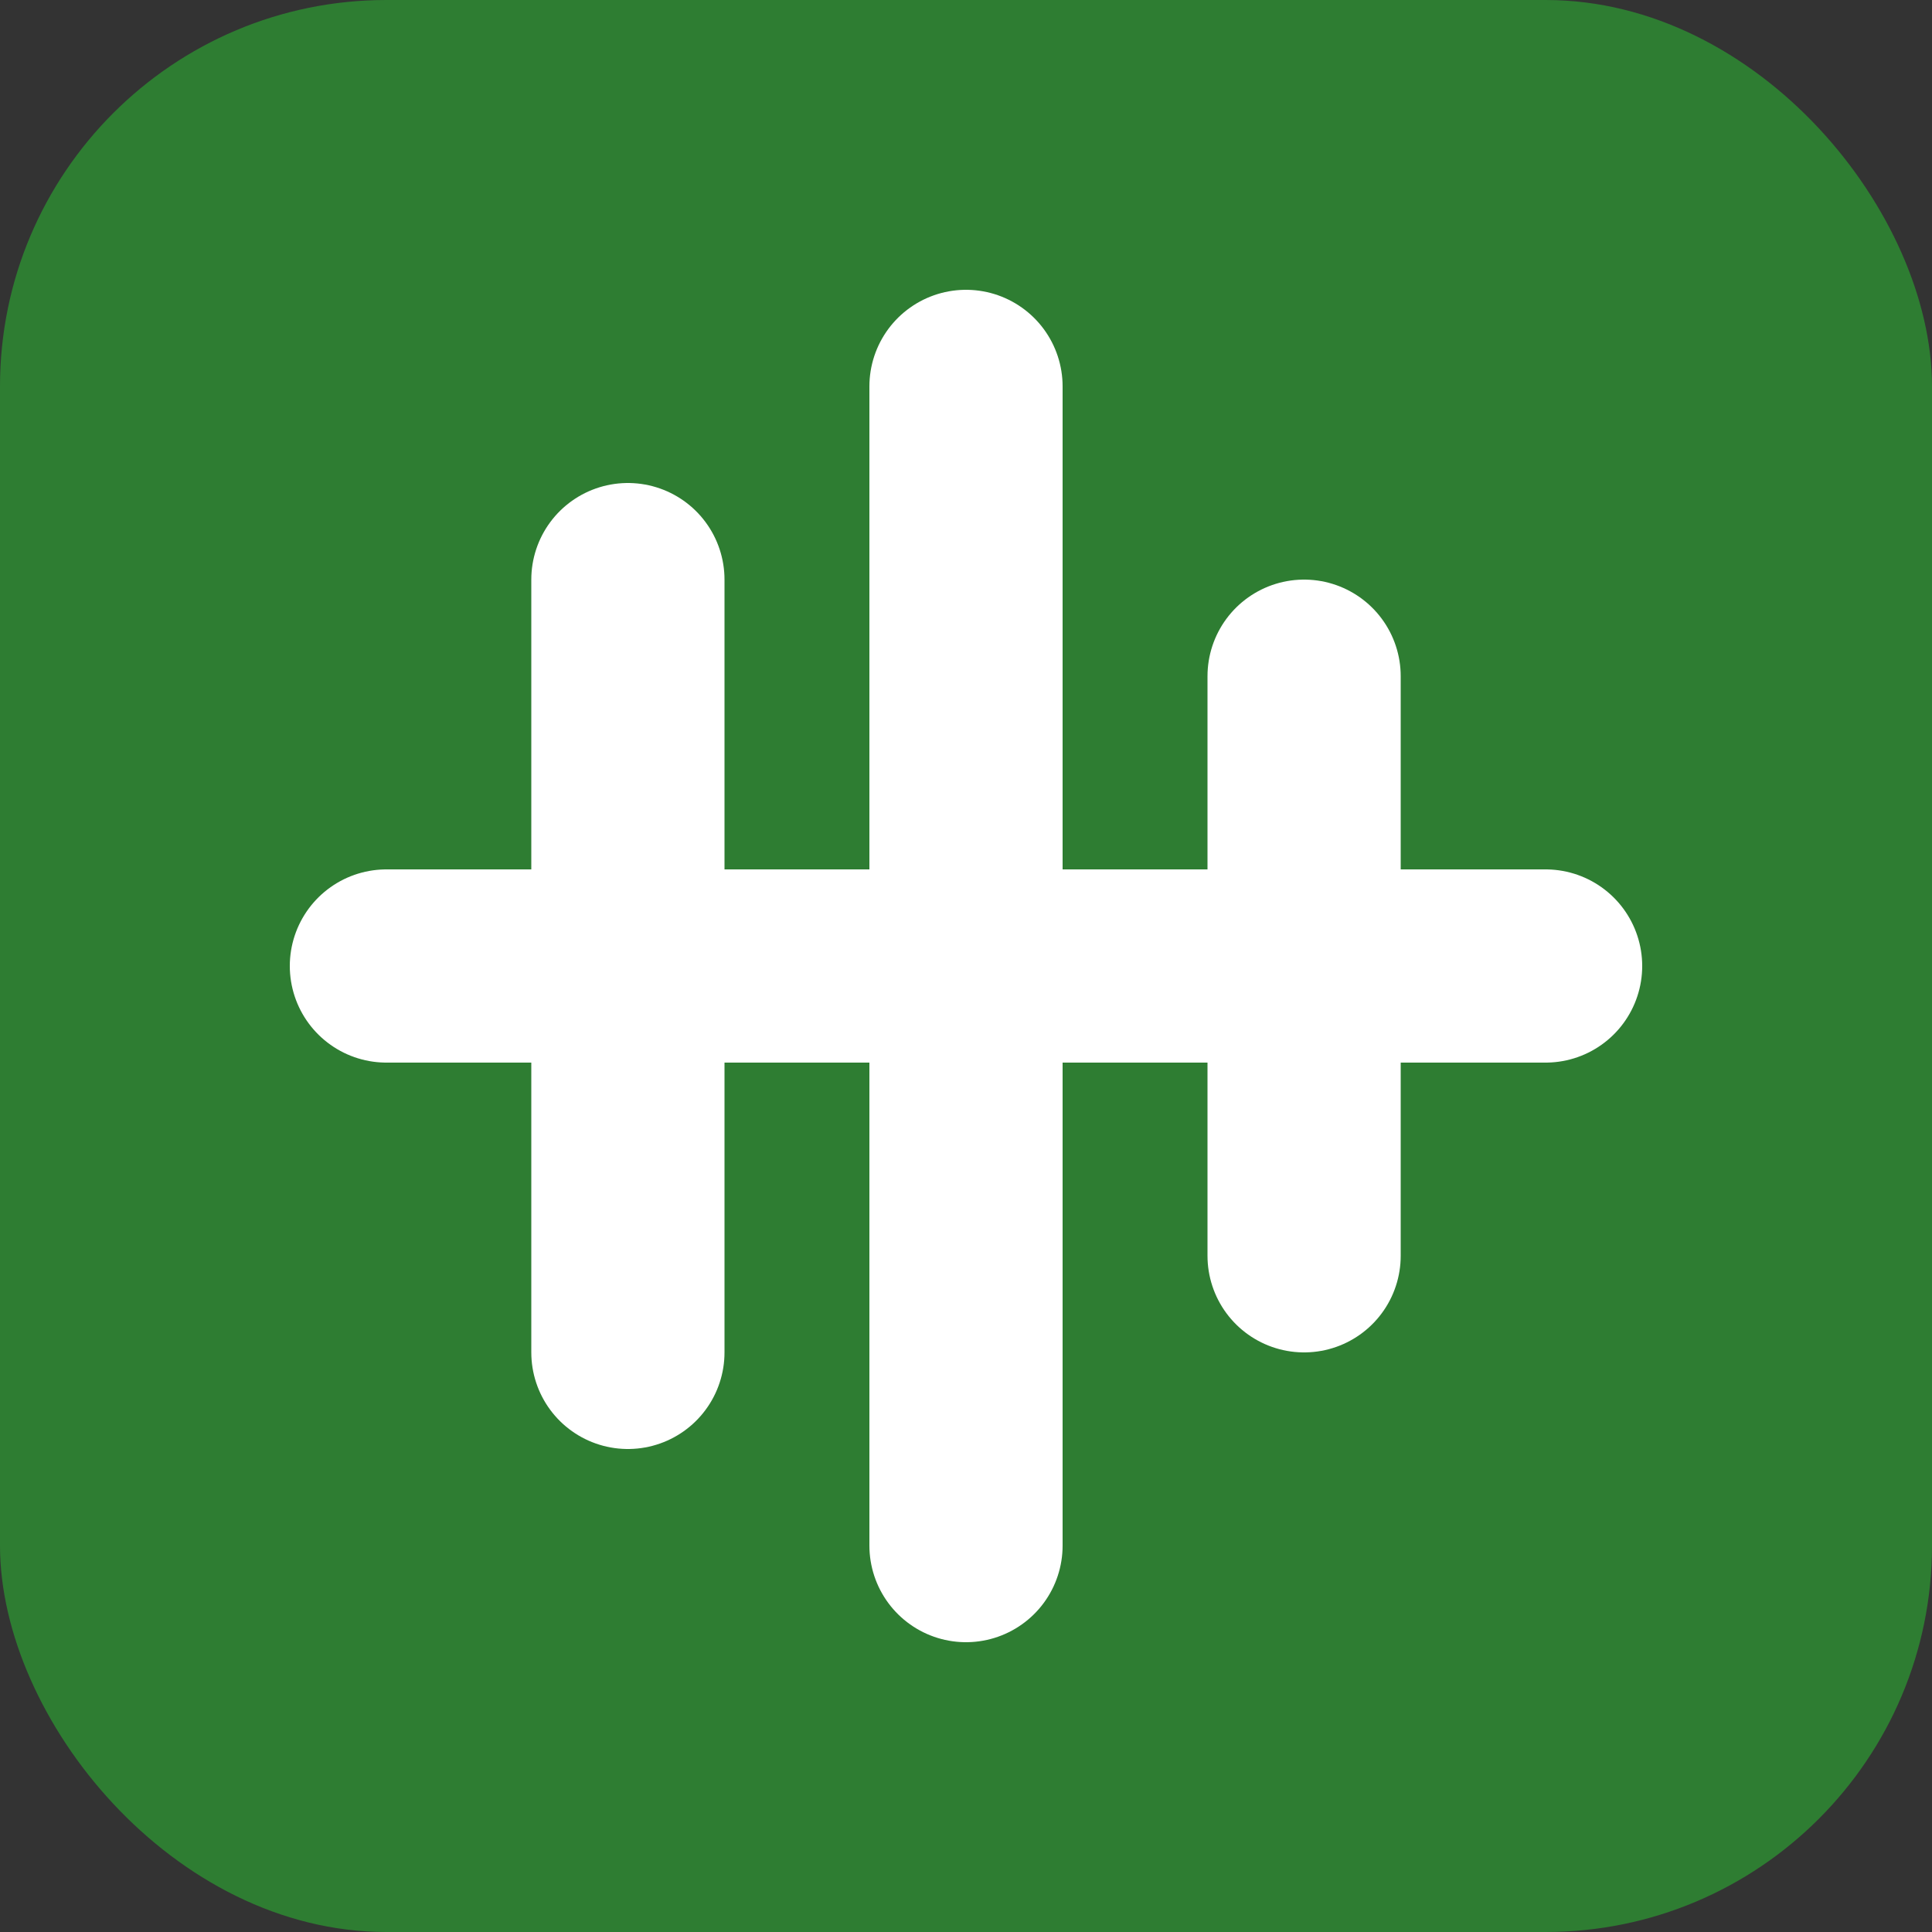
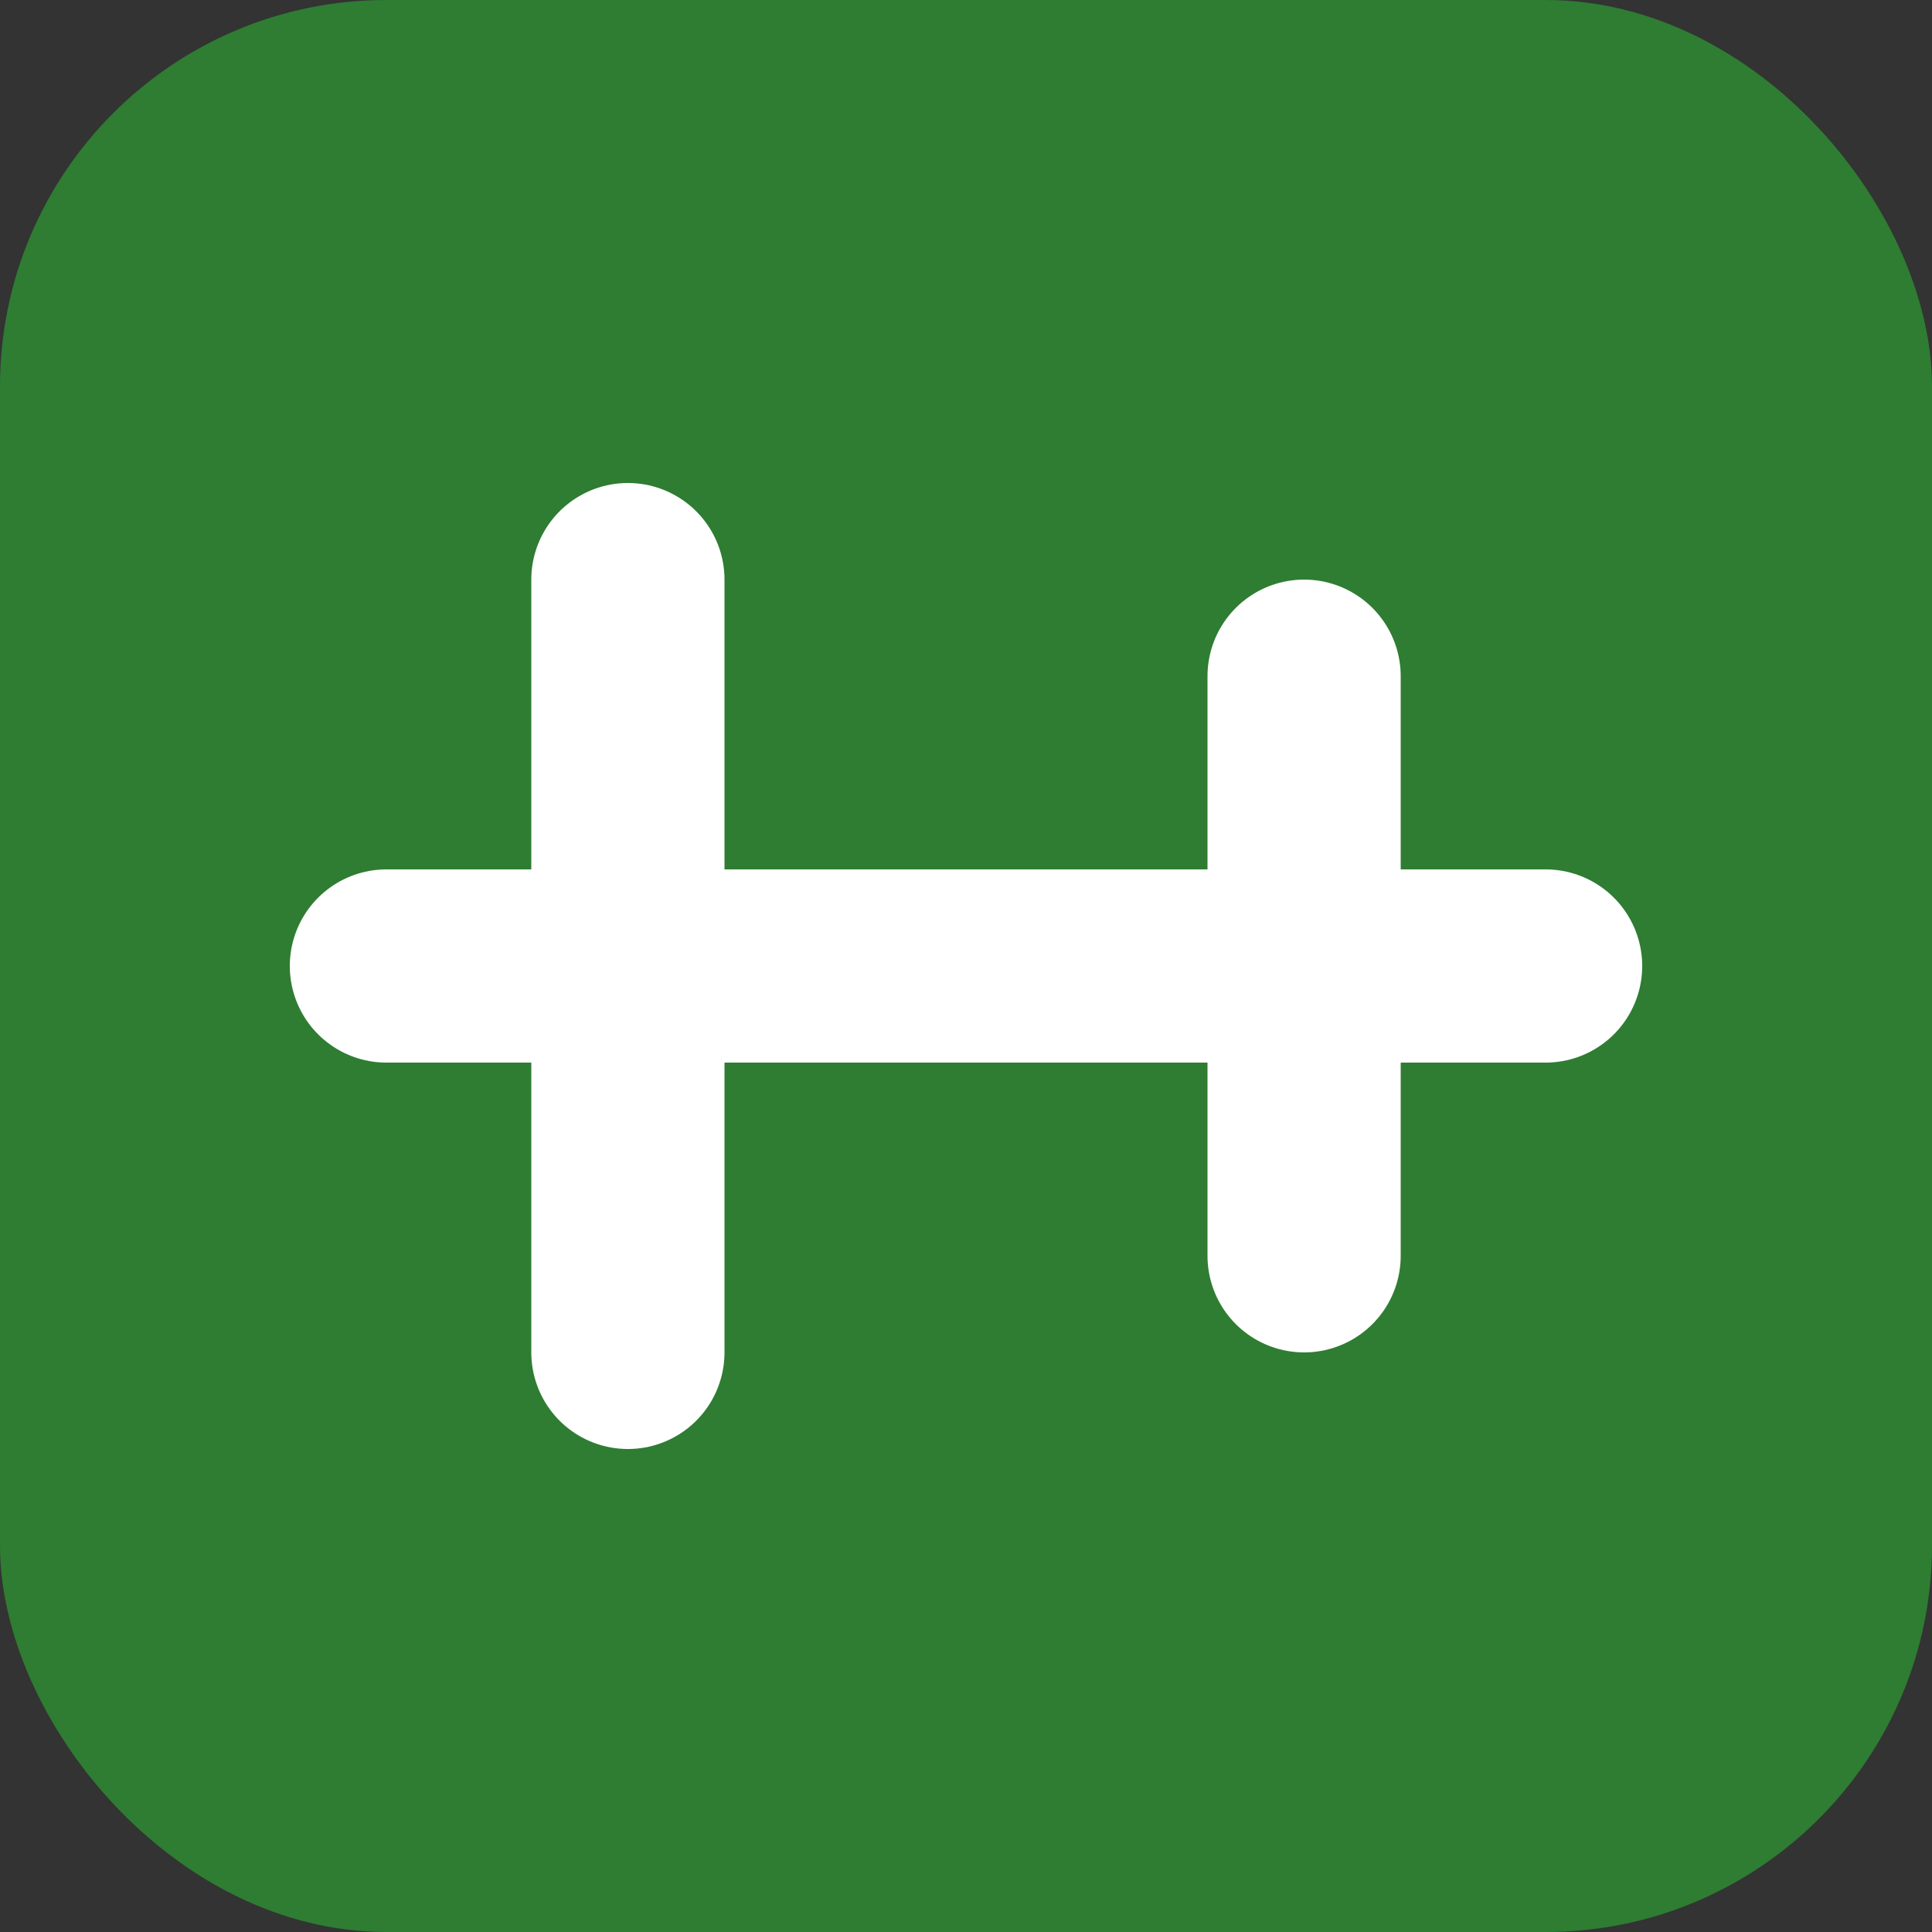
<svg xmlns="http://www.w3.org/2000/svg" width="40" height="40" viewBox="0 0 40 40" fill="none">
  <rect x="0" y="0" width="40" height="40" fill="#333333" stroke="none" />
  <rect width="40" height="40" rx="8" fill="#2E7D32" />
  <path d="M8 20H32" stroke="white" stroke-width="4" stroke-linecap="round" />
  <path d="M13 12L13 28" stroke="white" stroke-width="4" stroke-linecap="round" />
-   <path d="M20 8L20 32" stroke="white" stroke-width="4" stroke-linecap="round" />
  <path d="M27 14L27 26" stroke="white" stroke-width="4" stroke-linecap="round" />
</svg>